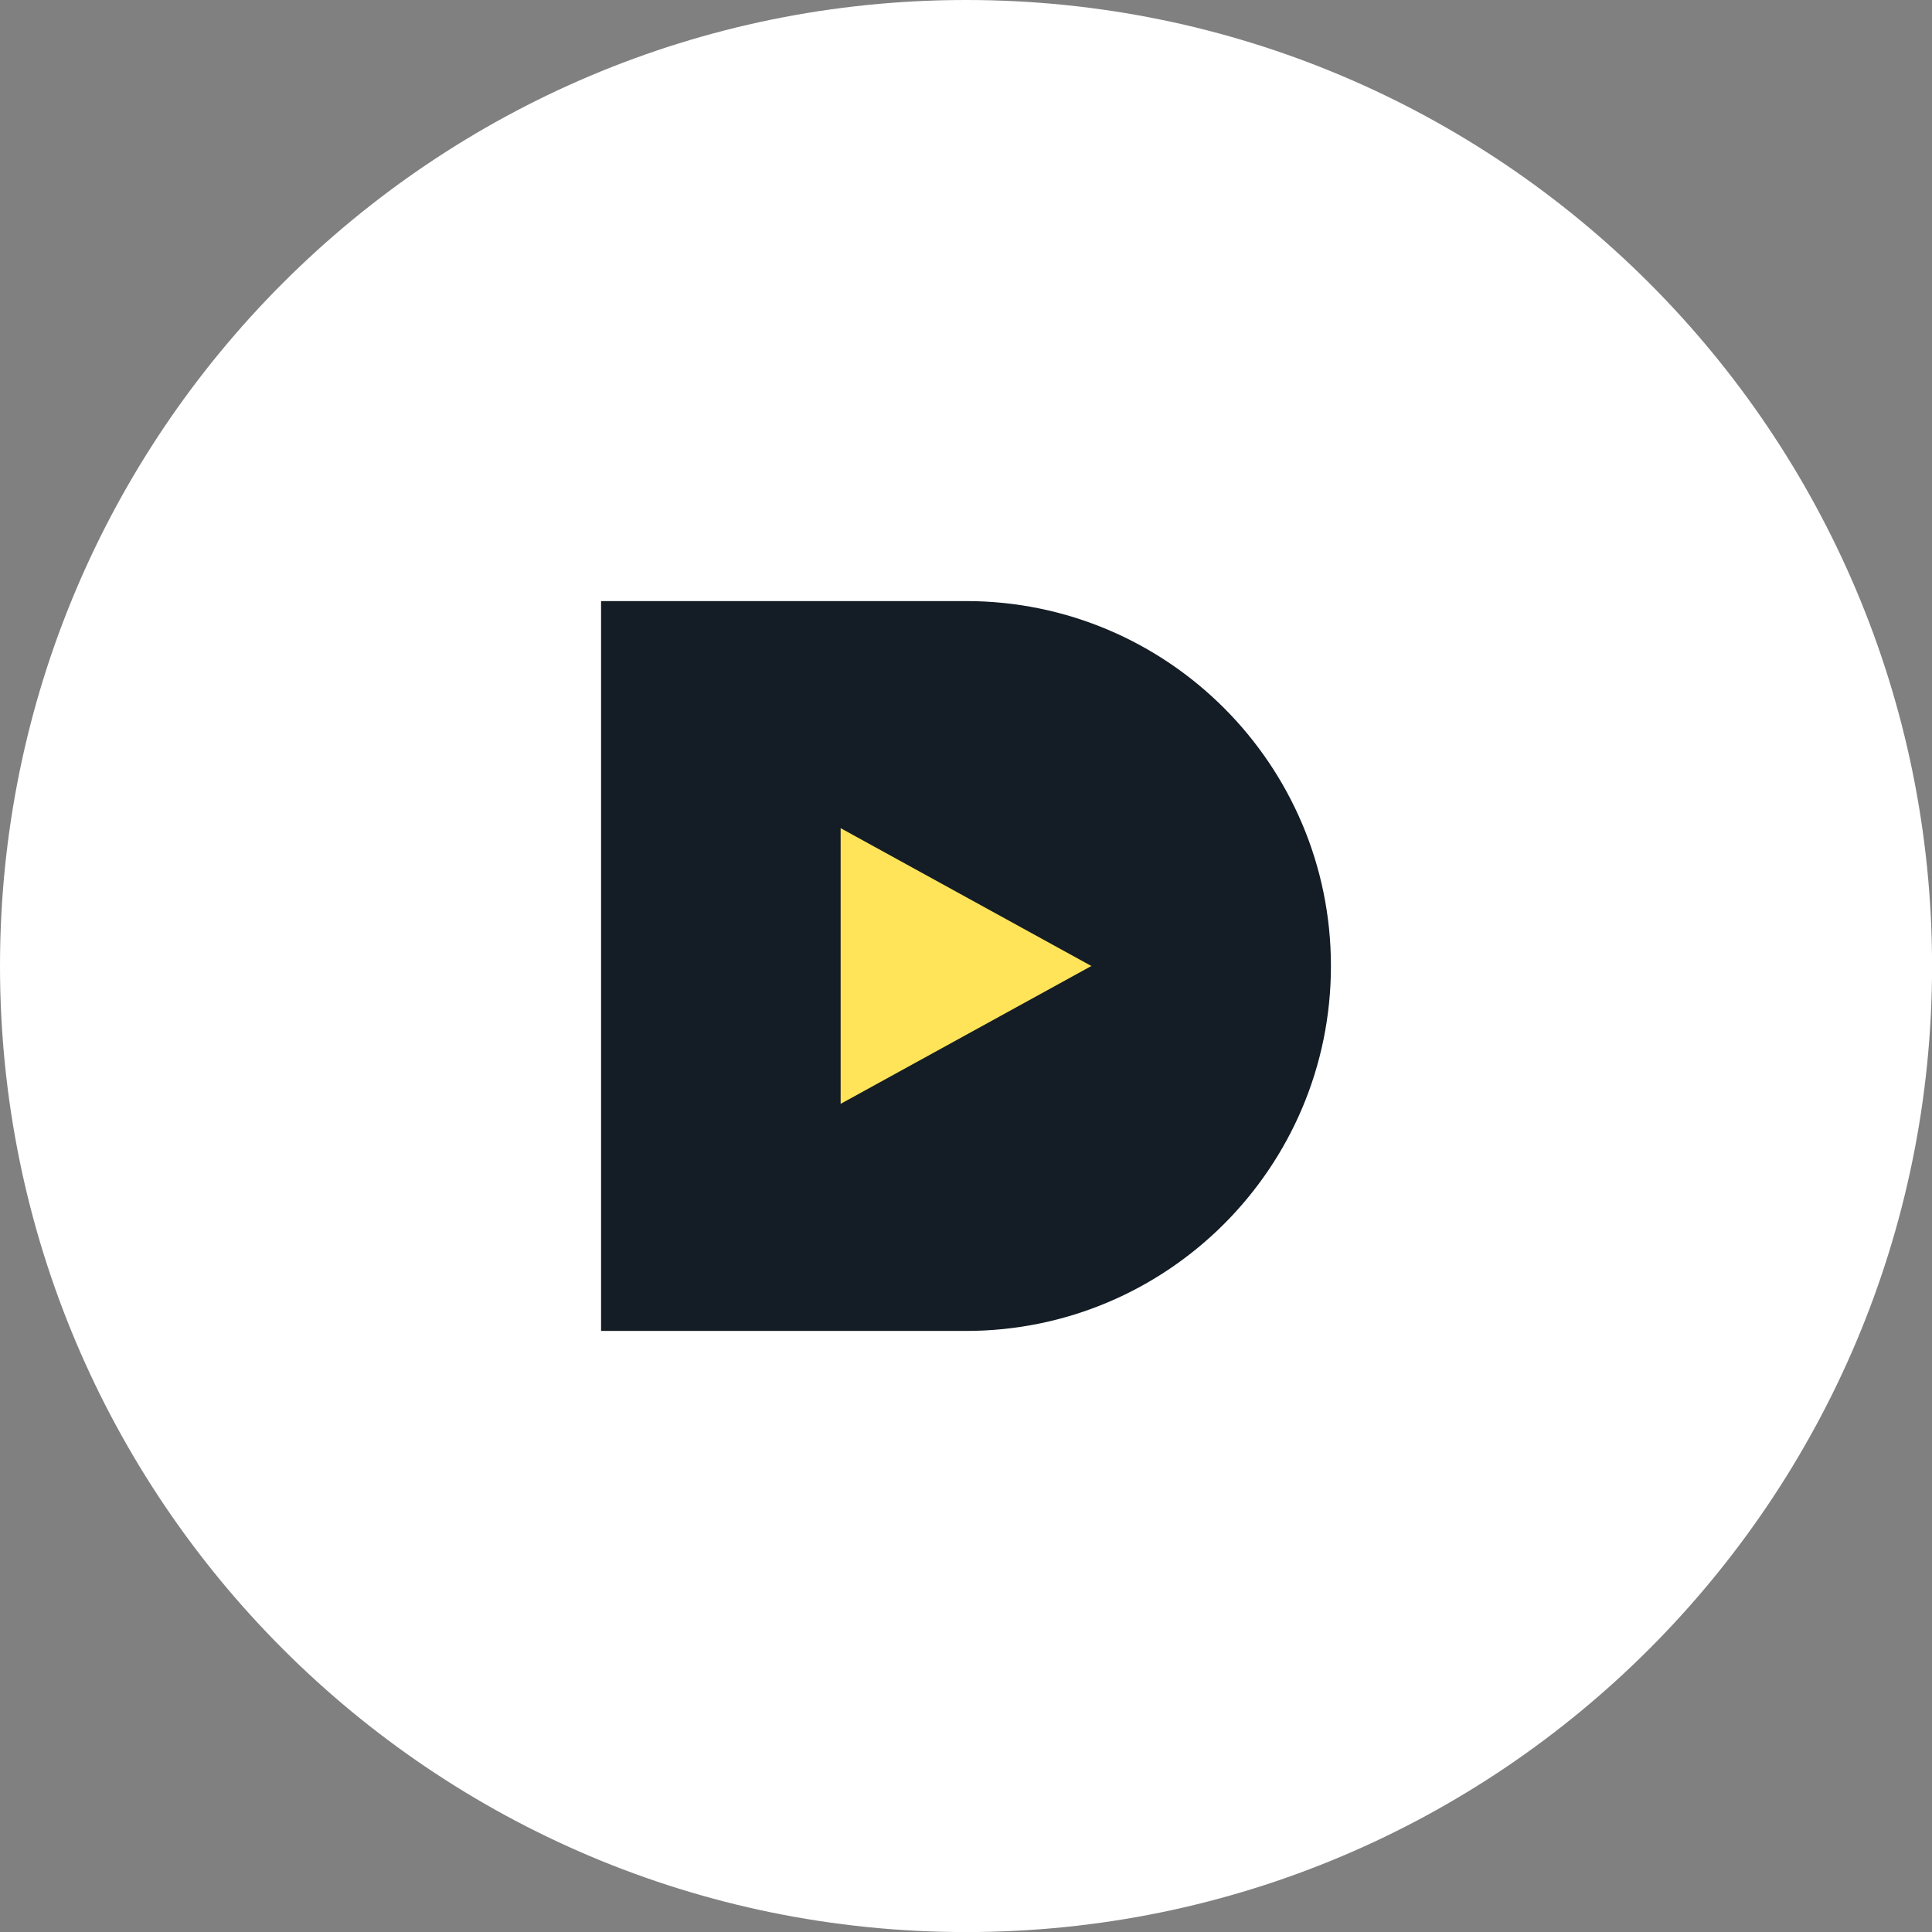
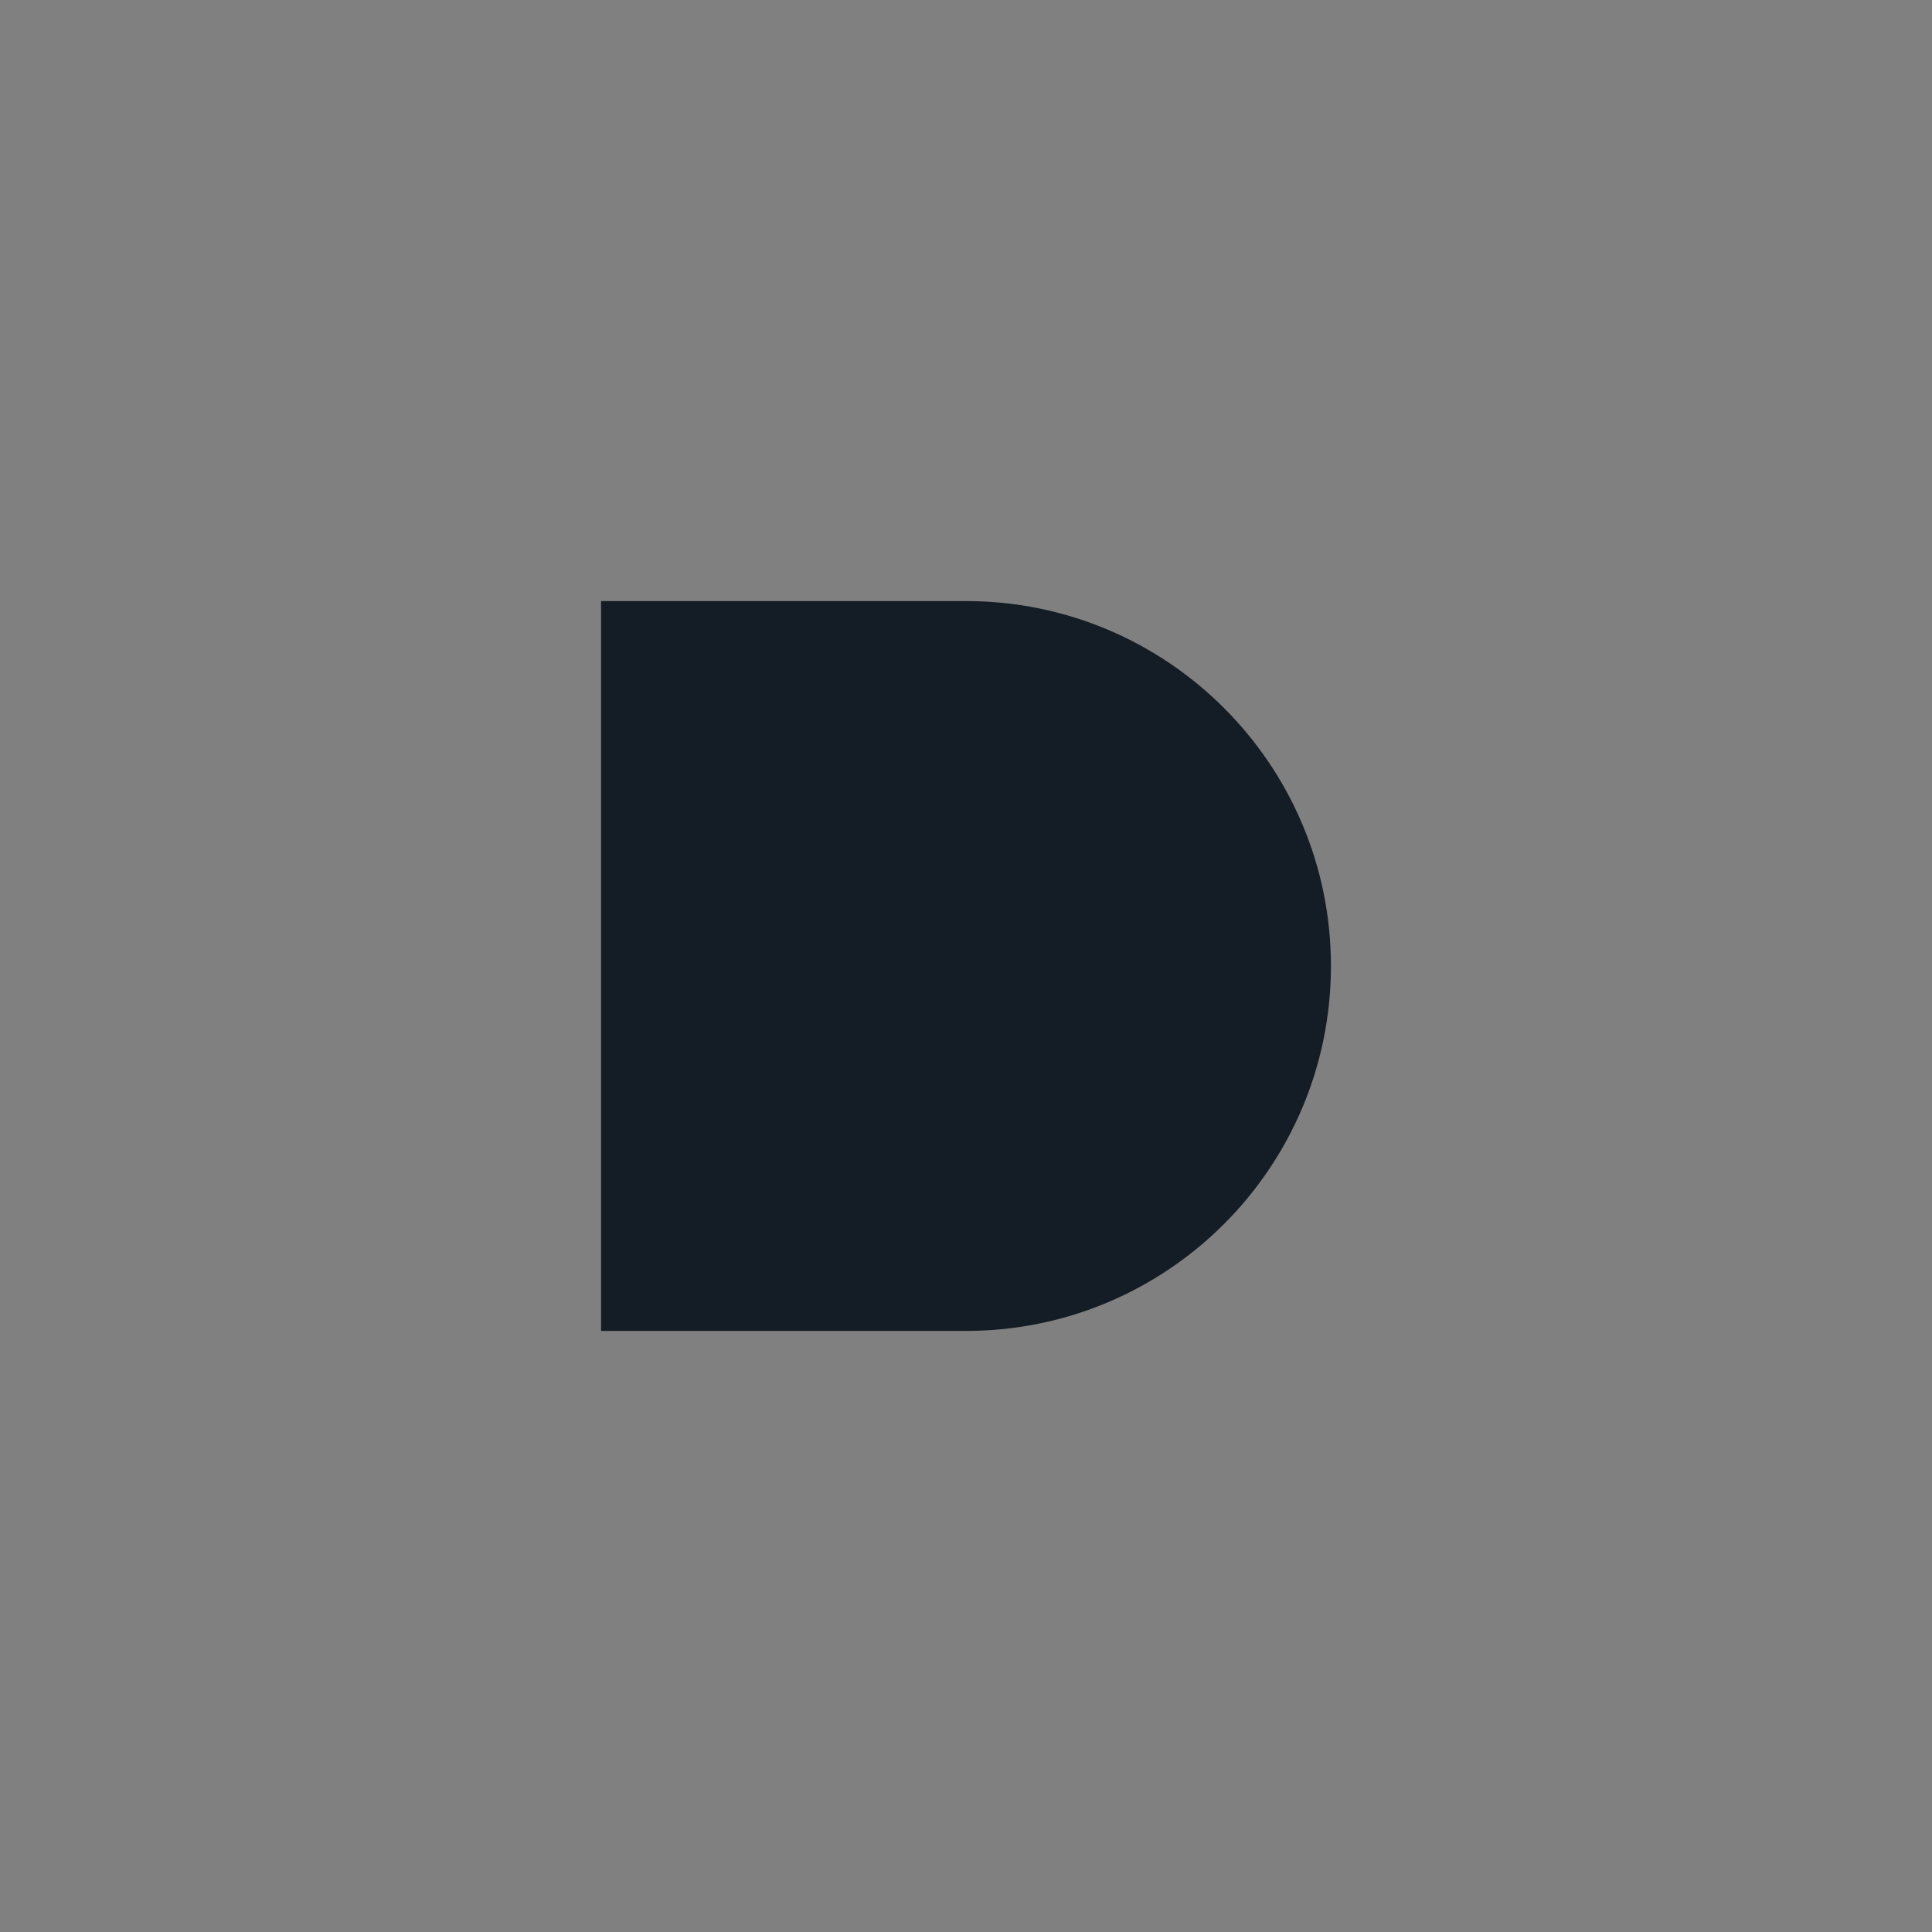
<svg xmlns="http://www.w3.org/2000/svg" width="180" height="180" viewBox="0 0 180 180" fill="none">
  <rect x="0" y="0" width="180" height="180" fill="#808080" stroke="none" />
  <g clip-path="url(#clip0_342_950)">
-     <path d="M90.003 180.006C139.71 180.006 180.006 139.71 180.006 90.003C180.006 40.296 139.71 0 90.003 0C40.296 0 0 40.296 0 90.003C0 139.71 40.296 180.006 90.003 180.006Z" fill="white" />
    <path d="M56 56H90C108.761 56 124 71.231 124 90C124 108.769 108.769 124 90 124H56V56Z" fill="#141D25" />
-     <path fill-rule="evenodd" clip-rule="evenodd" d="M78.32 102.842L101.68 90L78.32 77.158V102.842Z" fill="#FFE45A" />
+     <path fill-rule="evenodd" clip-rule="evenodd" d="M78.32 102.842L78.32 77.158V102.842Z" fill="#FFE45A" />
  </g>
  <defs>
    <clipPath id="clip0_342_950">
      <rect width="180" height="180" fill="white" />
    </clipPath>
  </defs>
</svg>